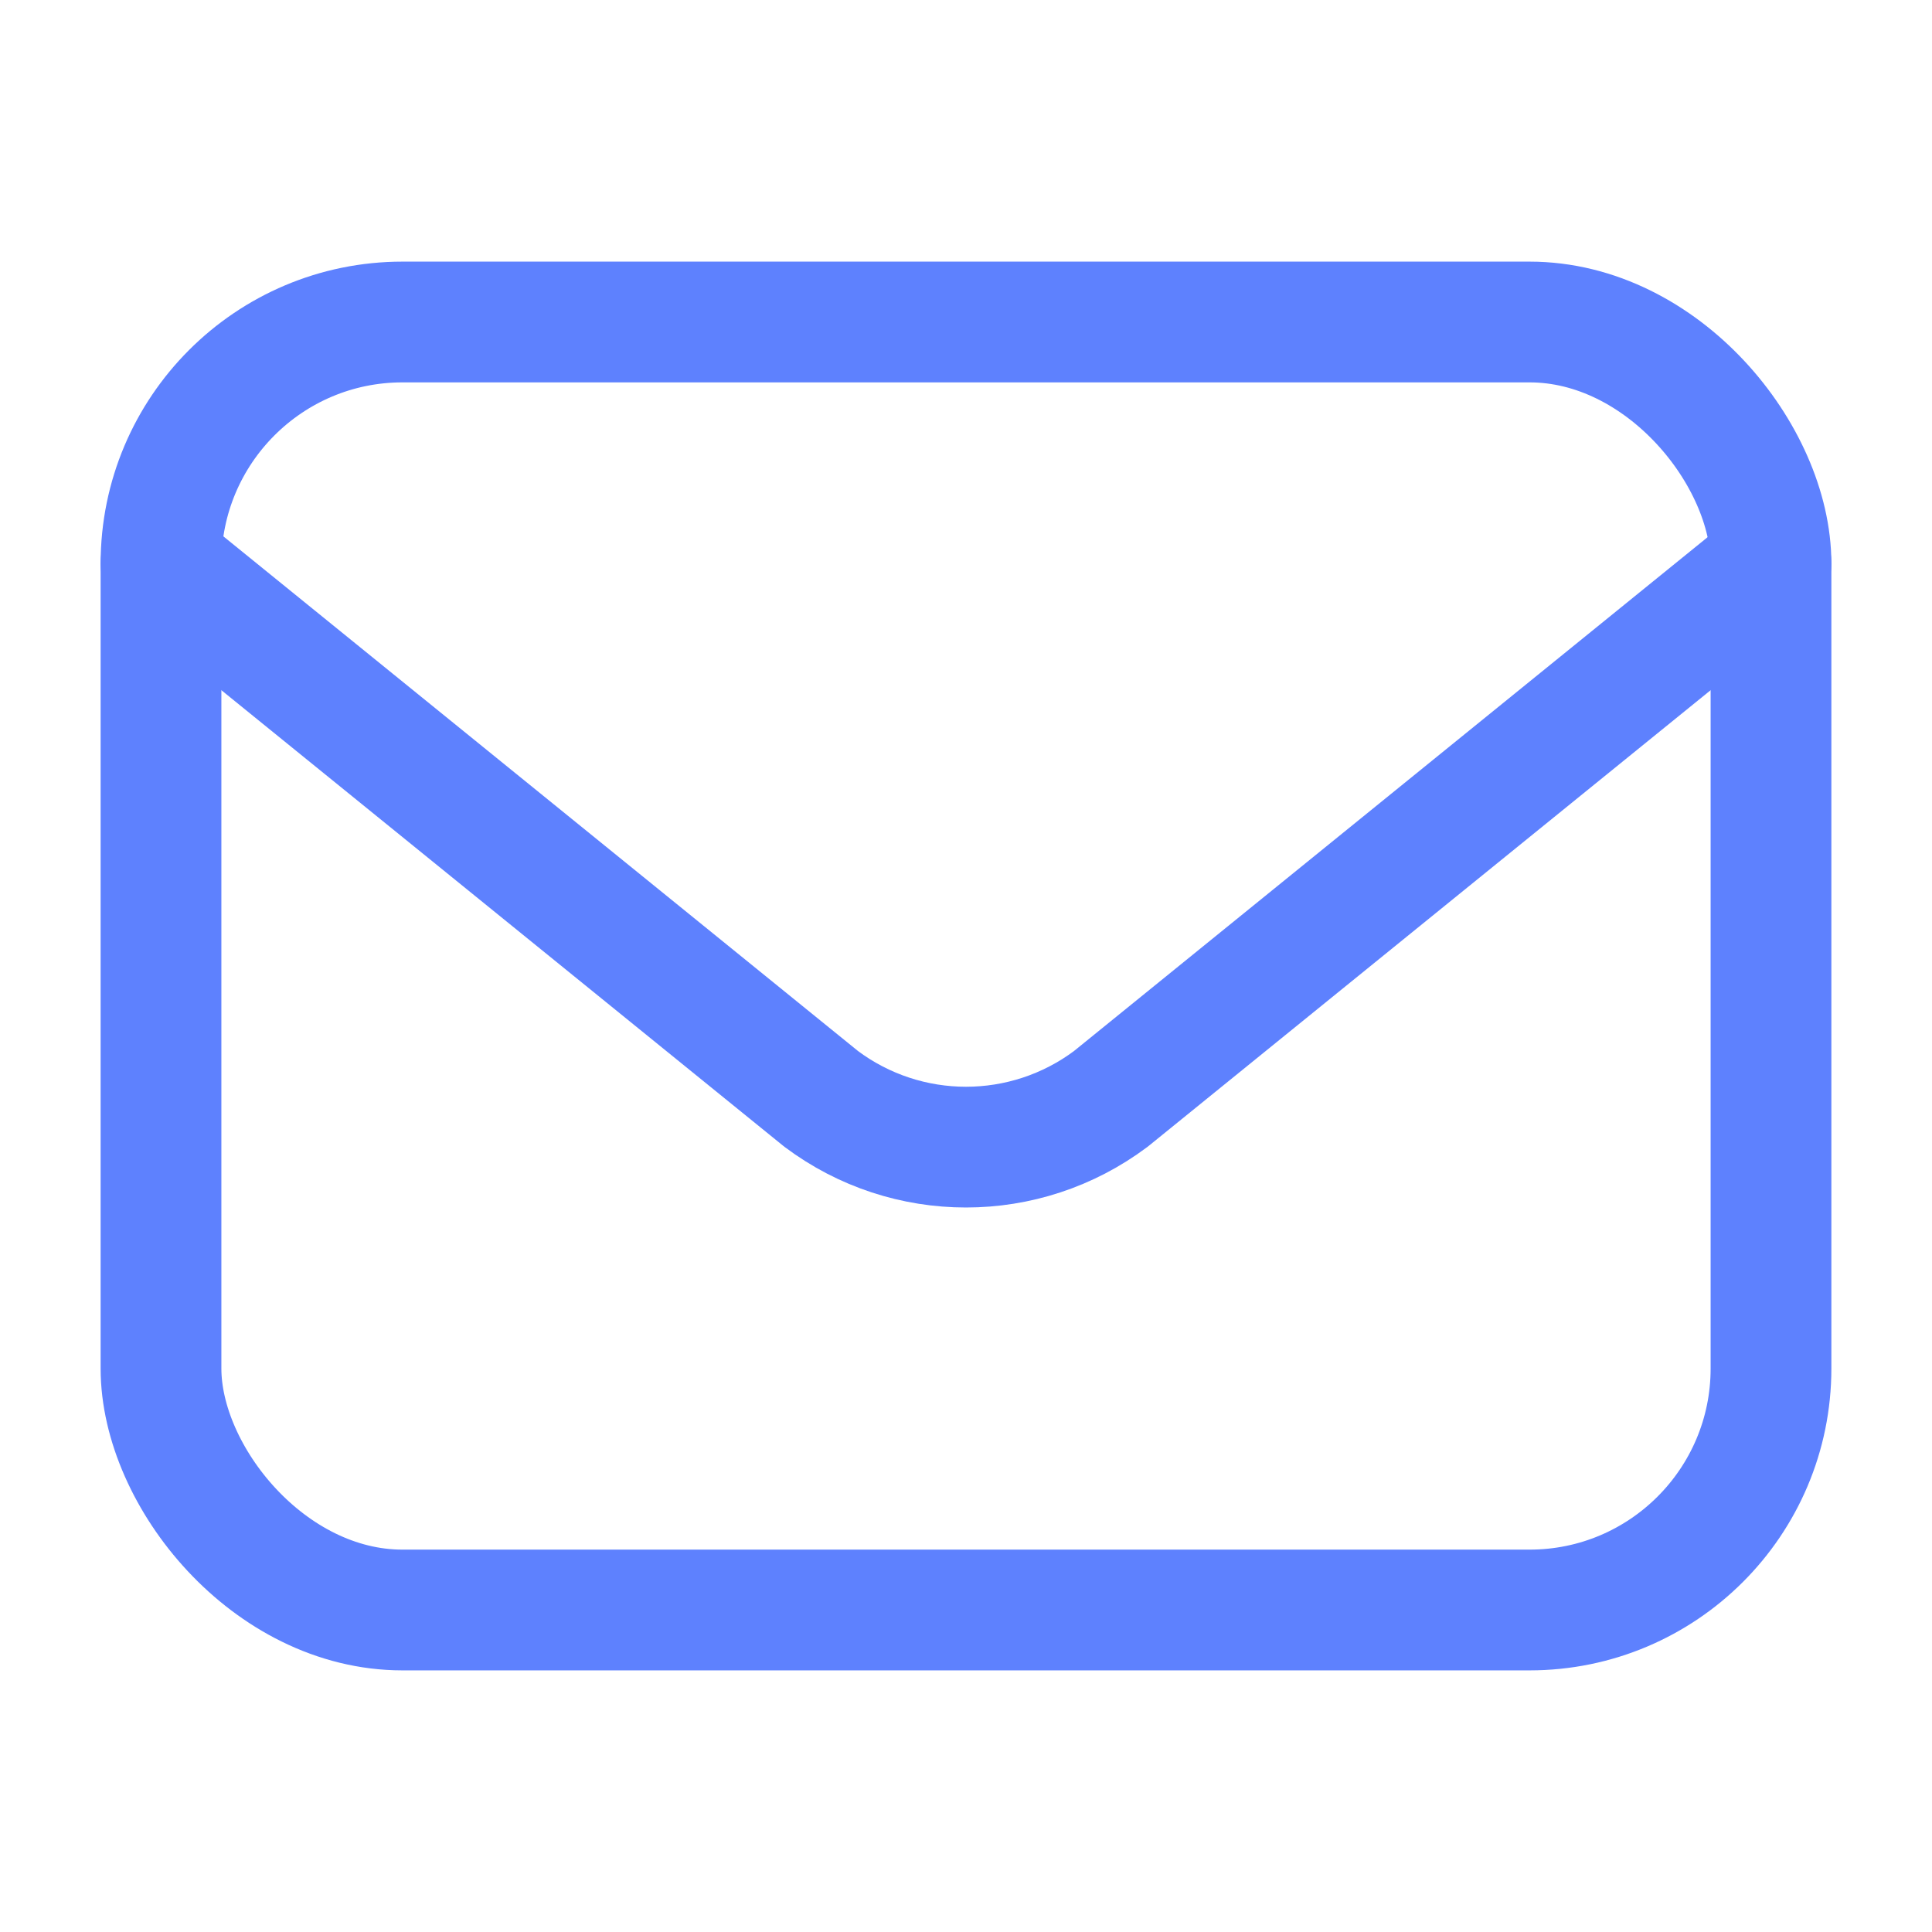
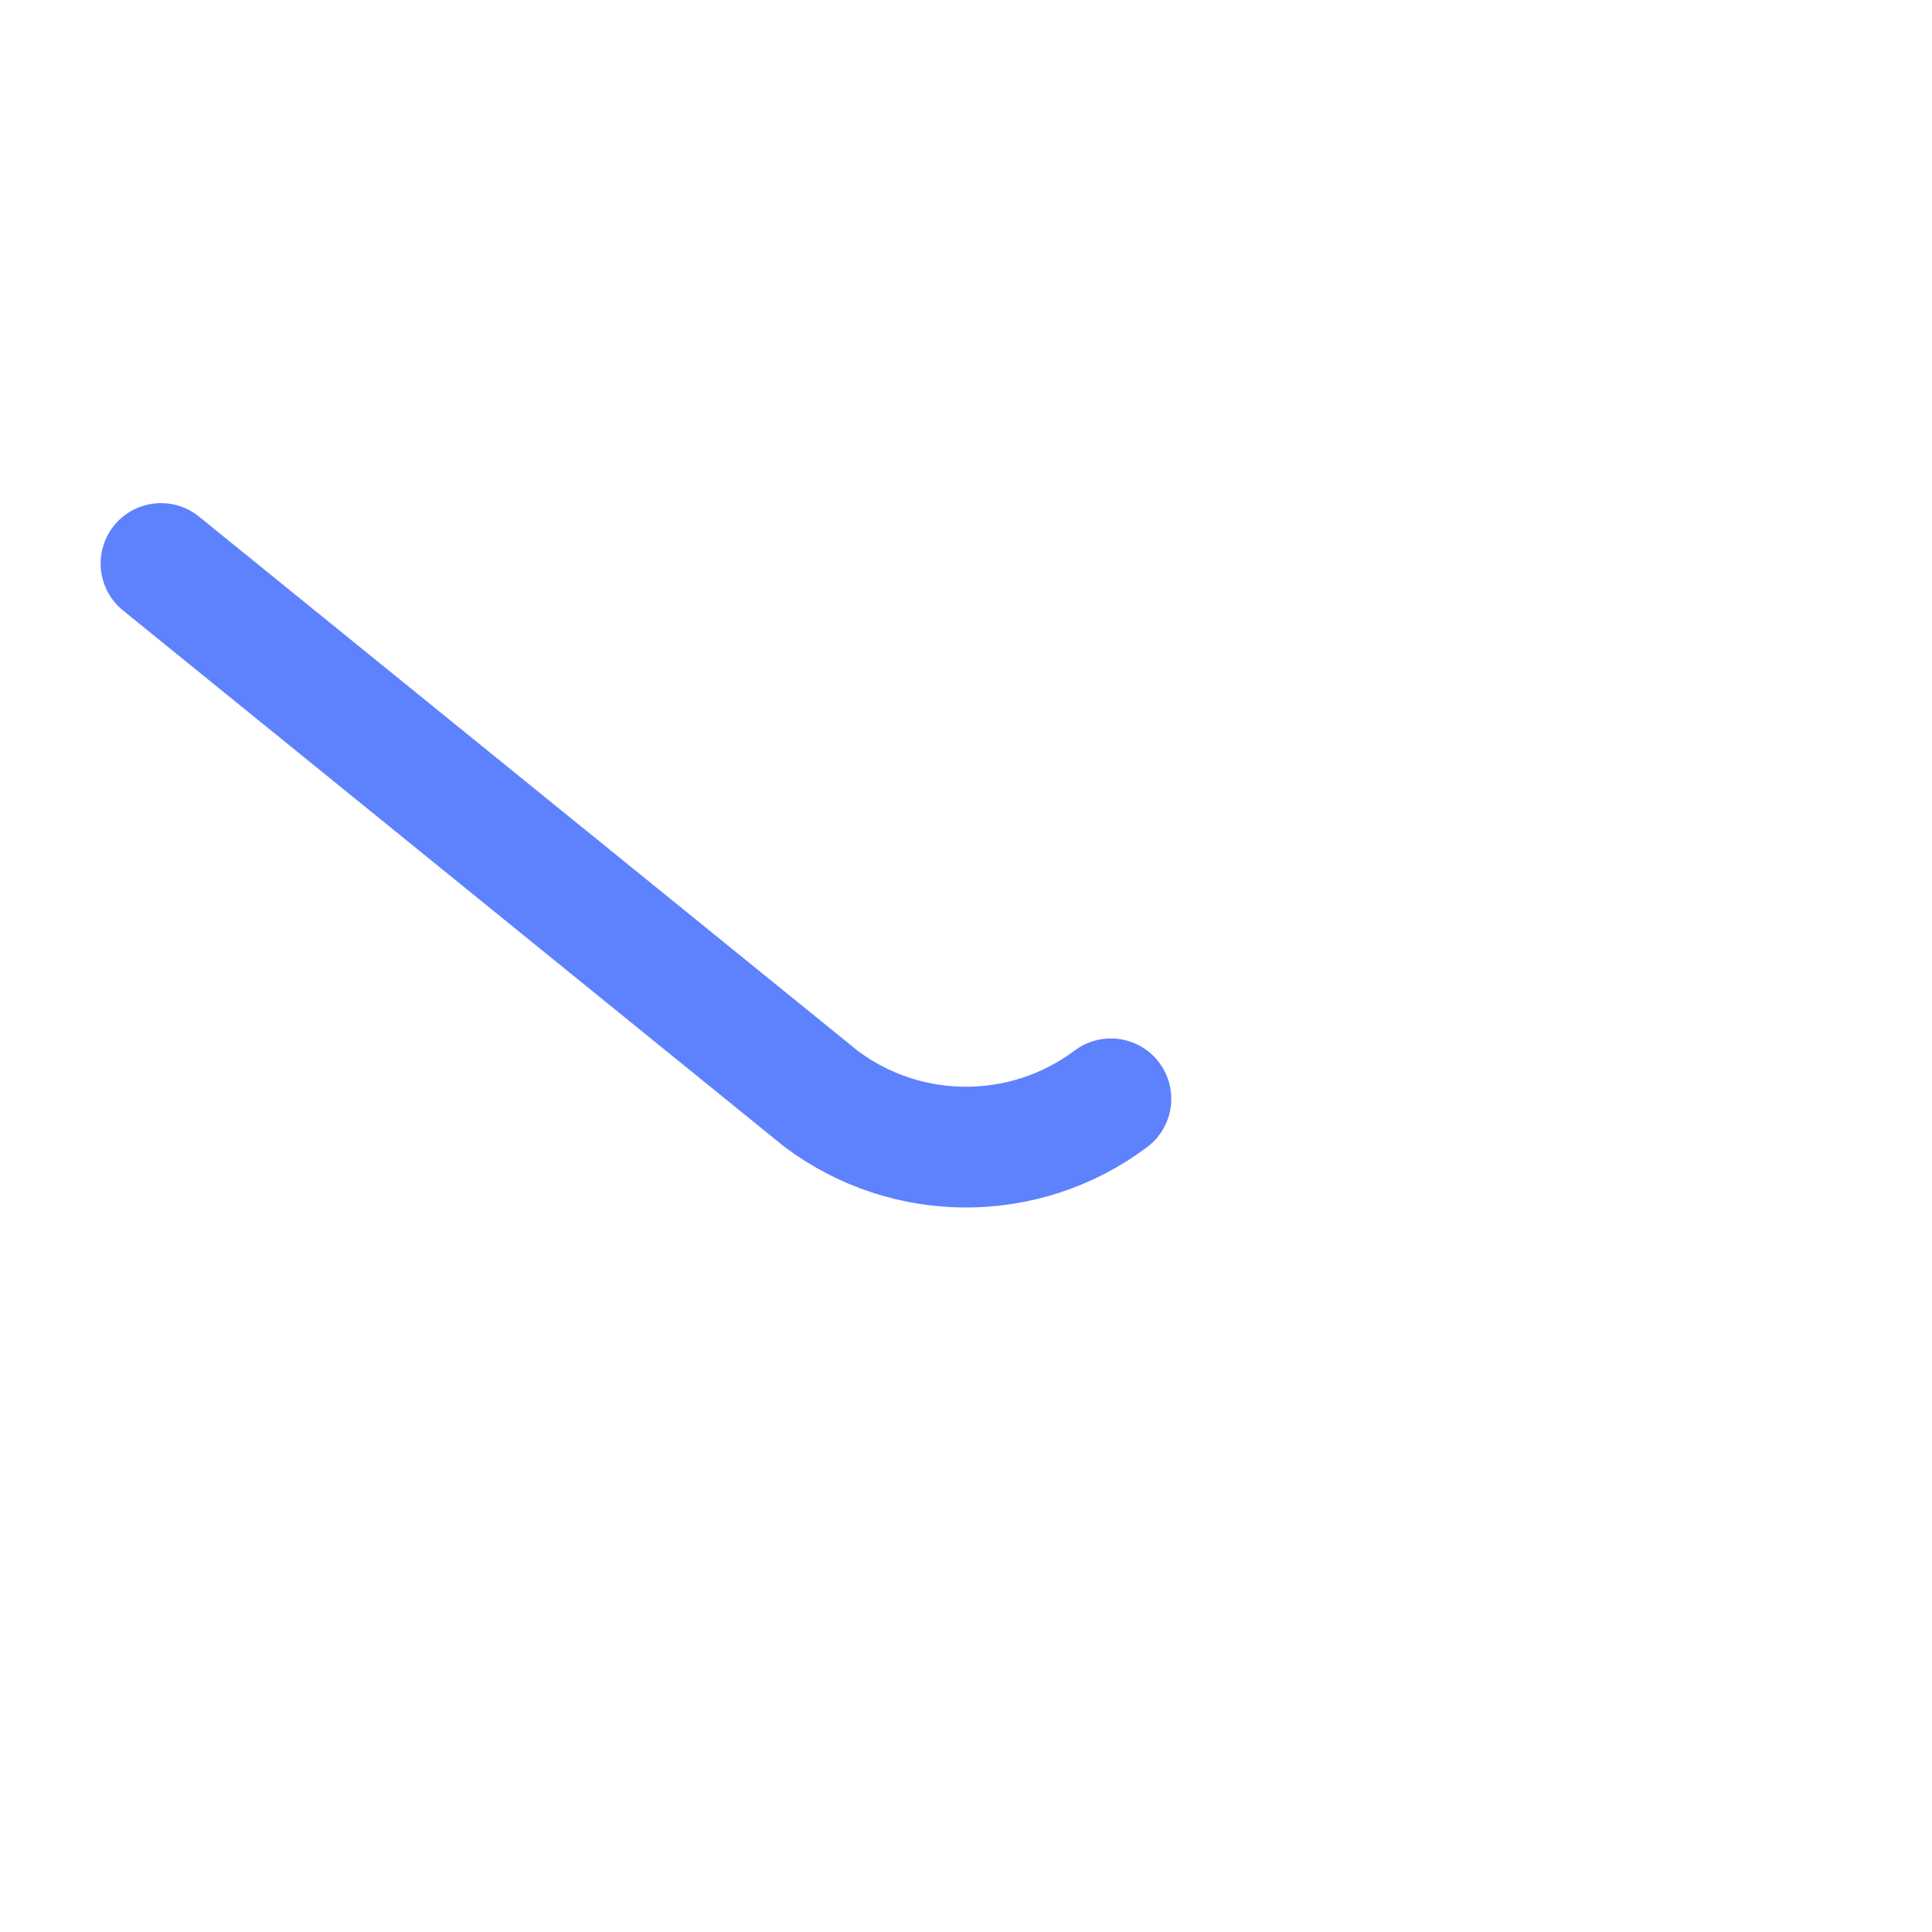
<svg xmlns="http://www.w3.org/2000/svg" width="24" height="24" viewBox="0 0 24 24" fill="none">
-   <rect x="2" y="4" width="20" height="16" rx="3" stroke="#5E81FE" stroke-width="1.5" />
-   <path d="M2 7L10.2 13.65C11.267 14.45 12.733 14.45 13.8 13.65L22 7" stroke="#5E81FE" stroke-width="1.5" stroke-linecap="round" stroke-linejoin="round" />
+   <path d="M2 7L10.2 13.65C11.267 14.45 12.733 14.45 13.8 13.65" stroke="#5E81FE" stroke-width="1.5" stroke-linecap="round" stroke-linejoin="round" />
</svg>